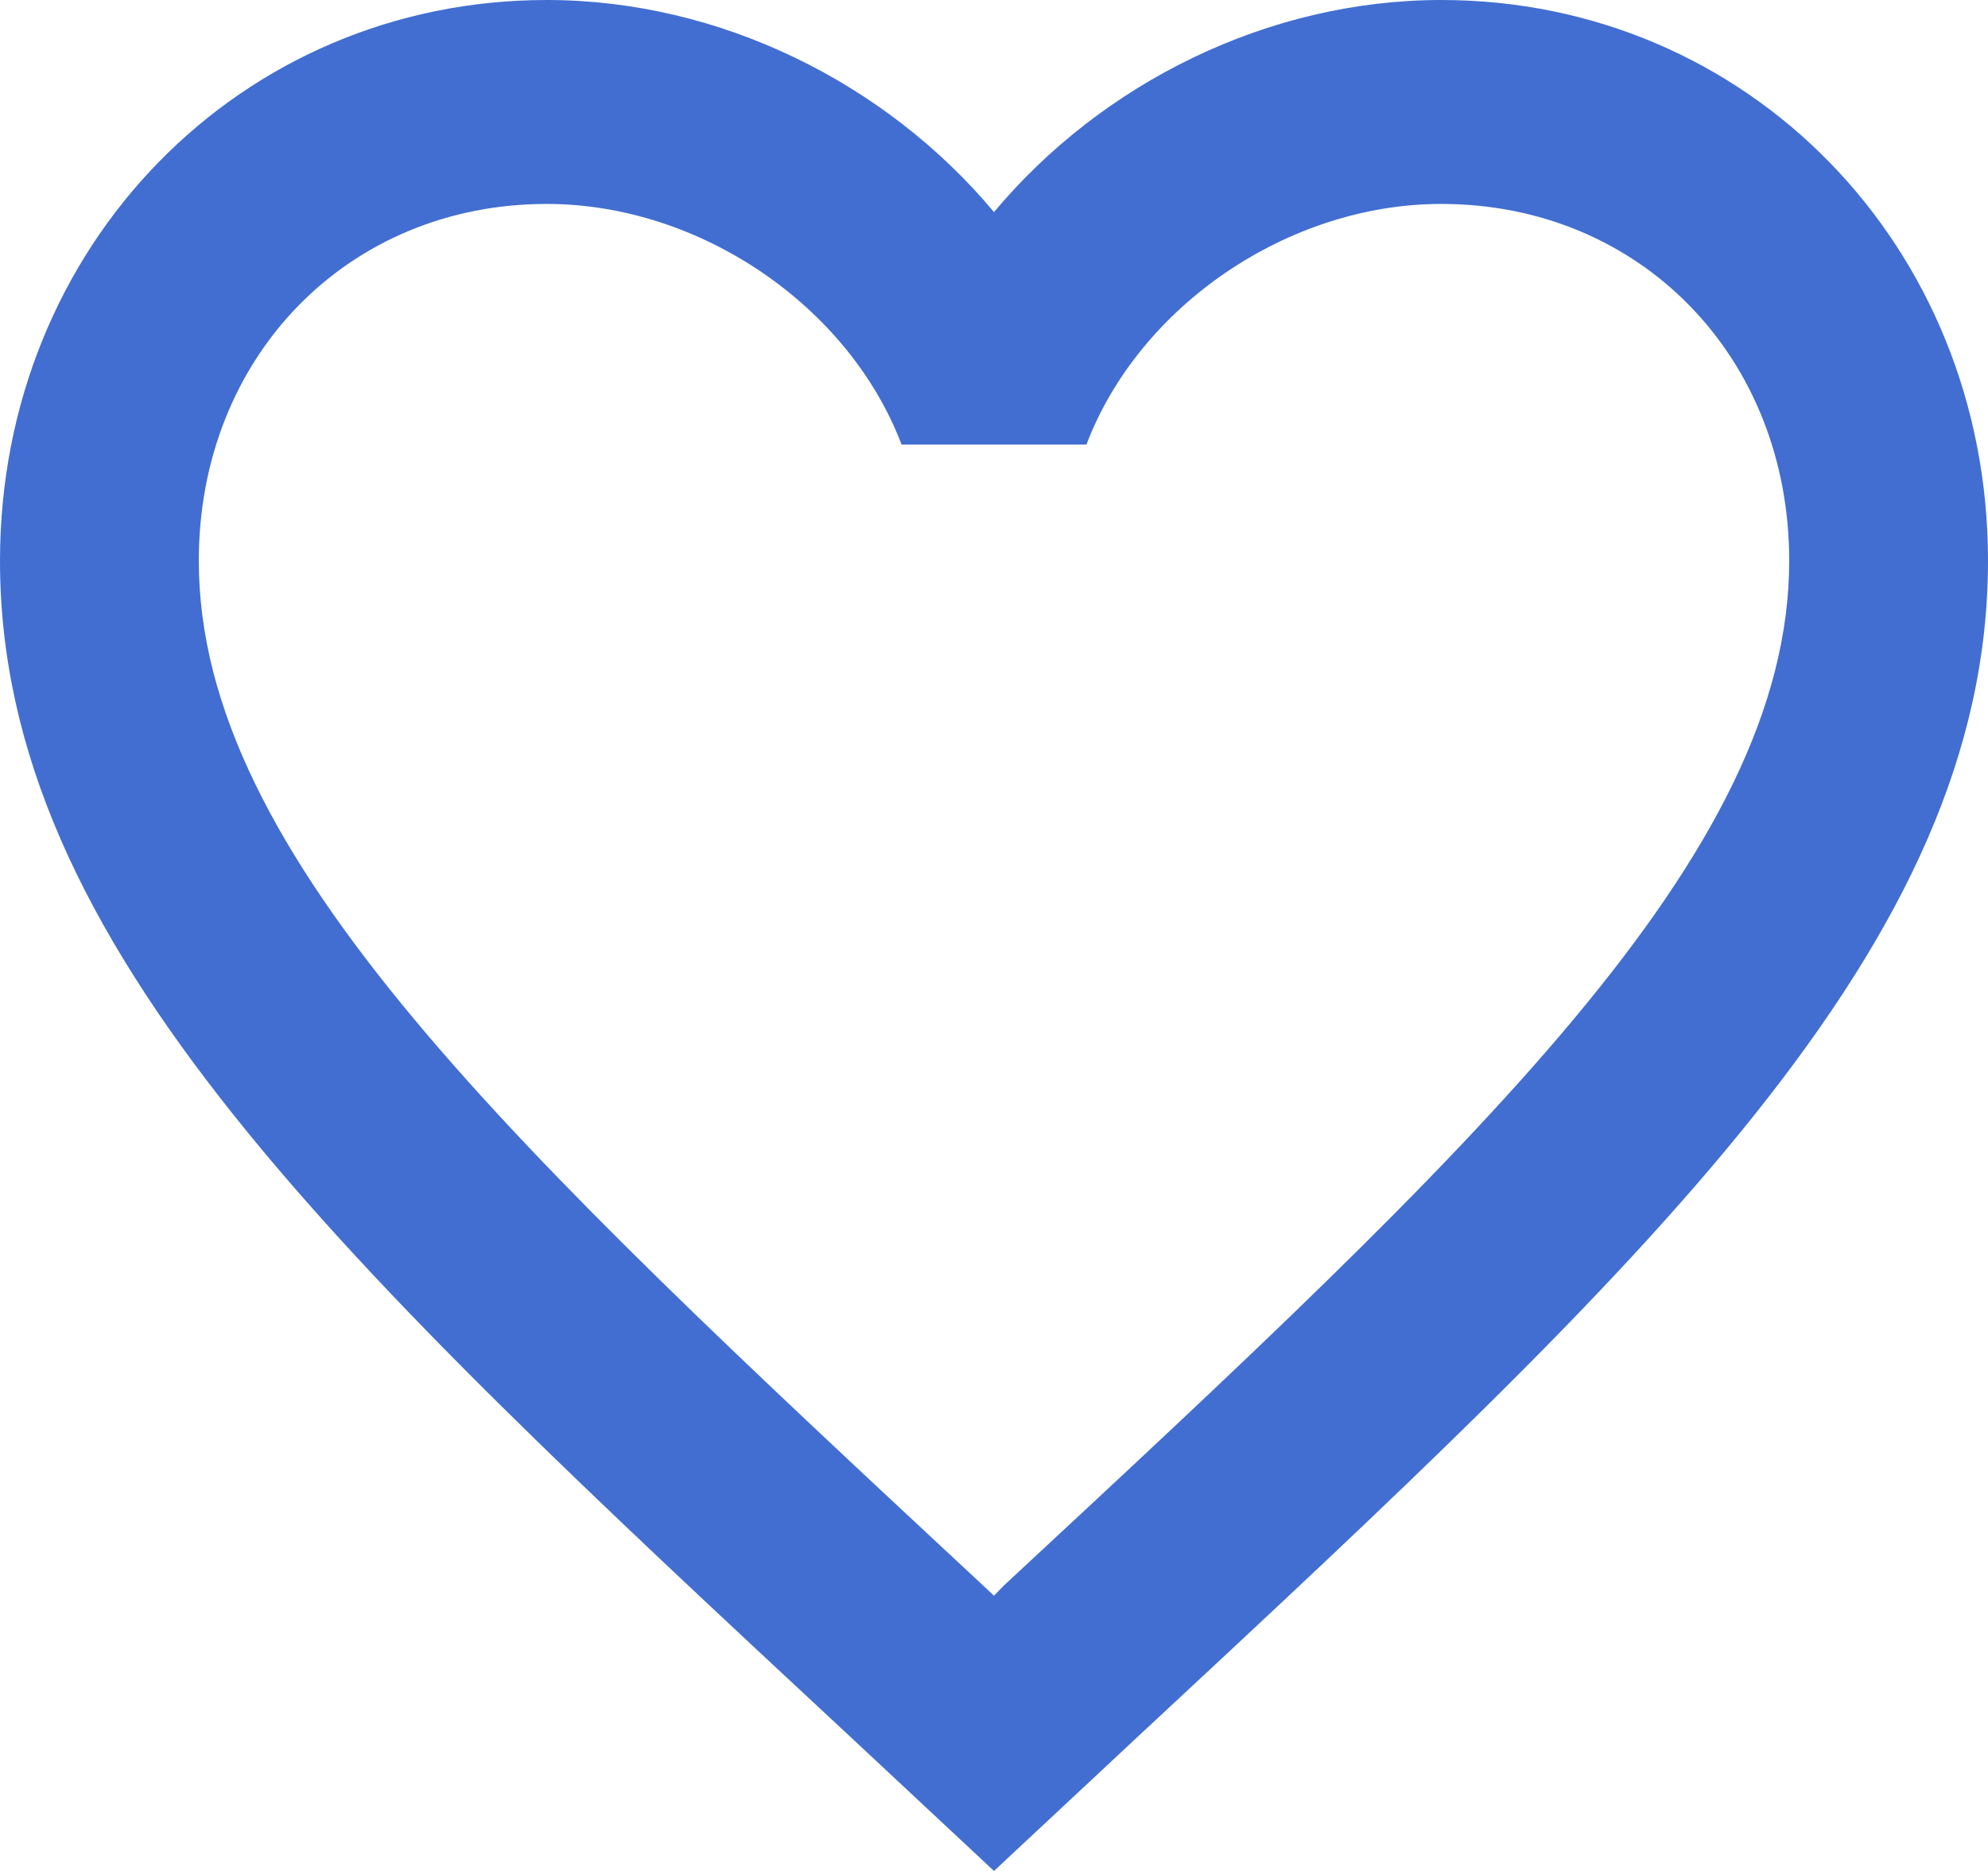
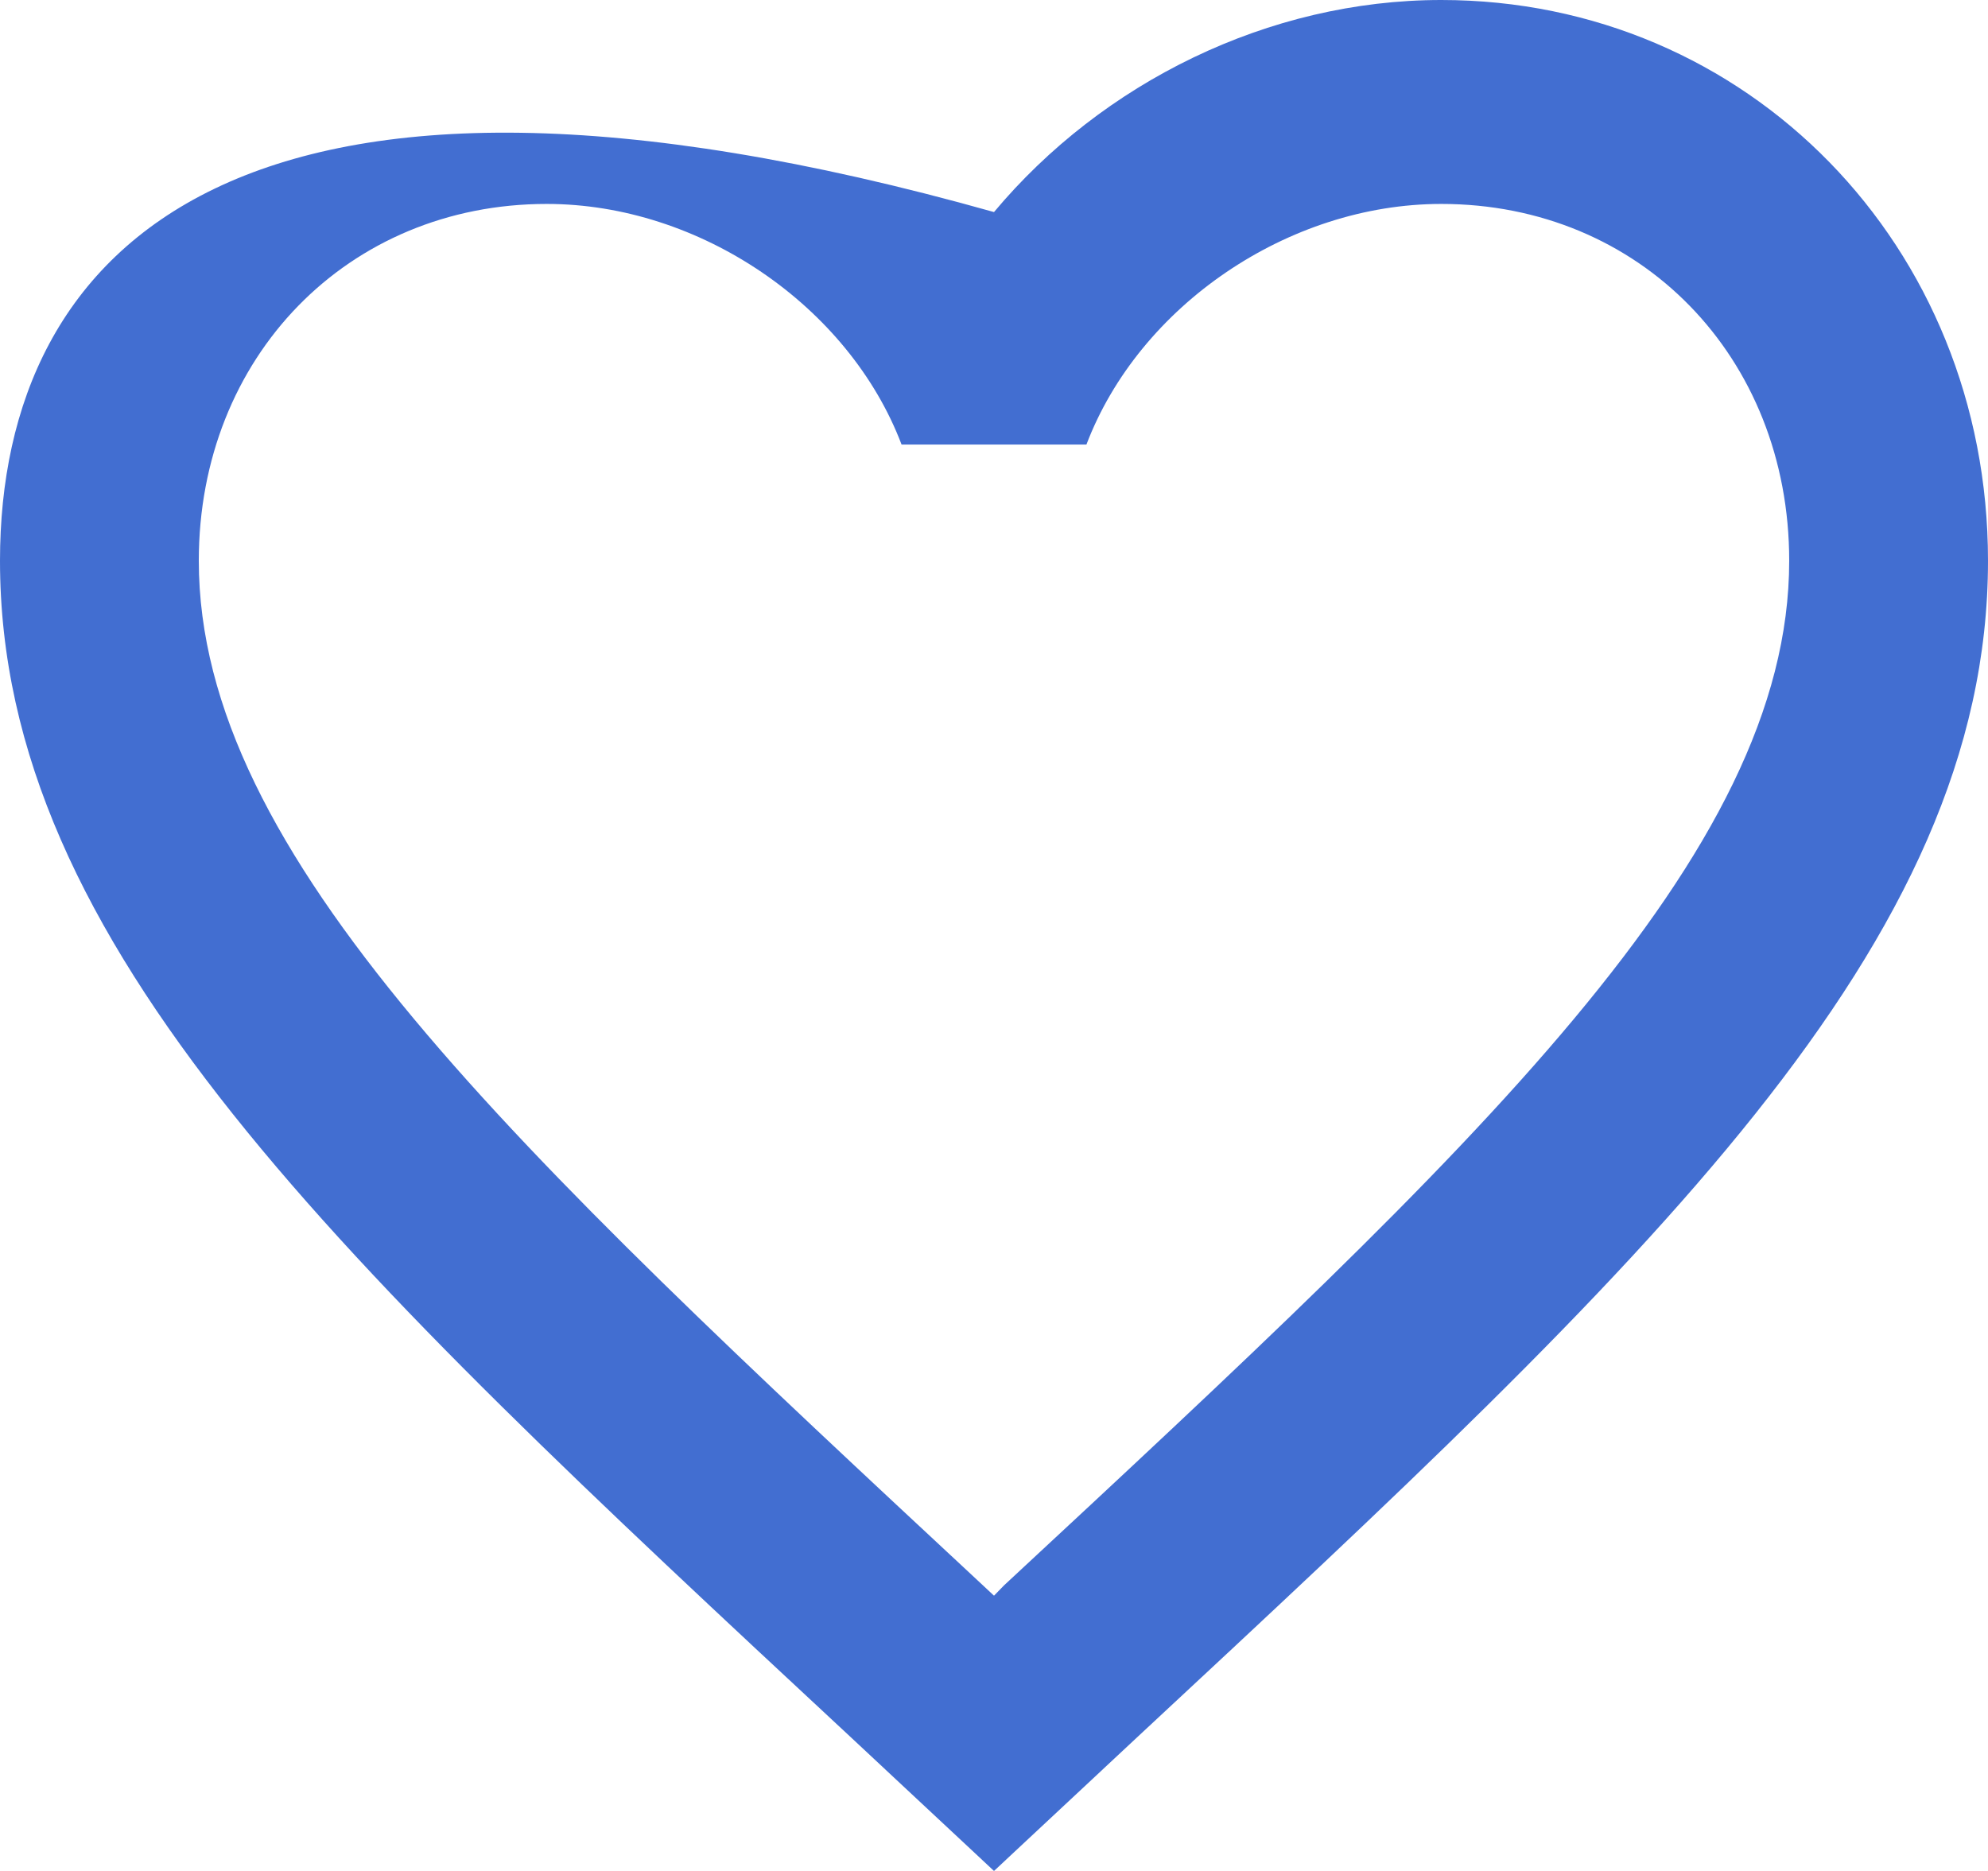
<svg xmlns="http://www.w3.org/2000/svg" width="34" height="32" viewBox="0 0 34 32" fill="none">
-   <path id="Vector" d="M17.17 27.117L17 27.292L16.813 27.117C8.738 19.601 3.4 14.631 3.4 9.591C3.4 6.104 5.95 3.488 9.35 3.488C11.968 3.488 14.518 5.232 15.419 7.603H18.581C19.482 5.232 22.032 3.488 24.65 3.488C28.05 3.488 30.6 6.104 30.6 9.591C30.6 14.631 25.262 19.601 17.17 27.117ZM24.65 0C21.692 0 18.853 1.413 17 3.627C15.147 1.413 12.308 0 9.35 0C4.114 0 0 4.203 0 9.591C0 16.166 5.78 21.554 14.535 29.698L17 32L19.465 29.698C28.22 21.554 34 16.166 34 9.591C34 4.203 29.886 0 24.65 0Z" fill="#426ED1" />
+   <path id="Vector" d="M17.17 27.117L17 27.292L16.813 27.117C8.738 19.601 3.4 14.631 3.4 9.591C3.4 6.104 5.95 3.488 9.35 3.488C11.968 3.488 14.518 5.232 15.419 7.603H18.581C19.482 5.232 22.032 3.488 24.65 3.488C28.05 3.488 30.6 6.104 30.6 9.591C30.6 14.631 25.262 19.601 17.17 27.117ZM24.65 0C21.692 0 18.853 1.413 17 3.627C4.114 0 0 4.203 0 9.591C0 16.166 5.78 21.554 14.535 29.698L17 32L19.465 29.698C28.22 21.554 34 16.166 34 9.591C34 4.203 29.886 0 24.65 0Z" fill="#426ED1" />
</svg>